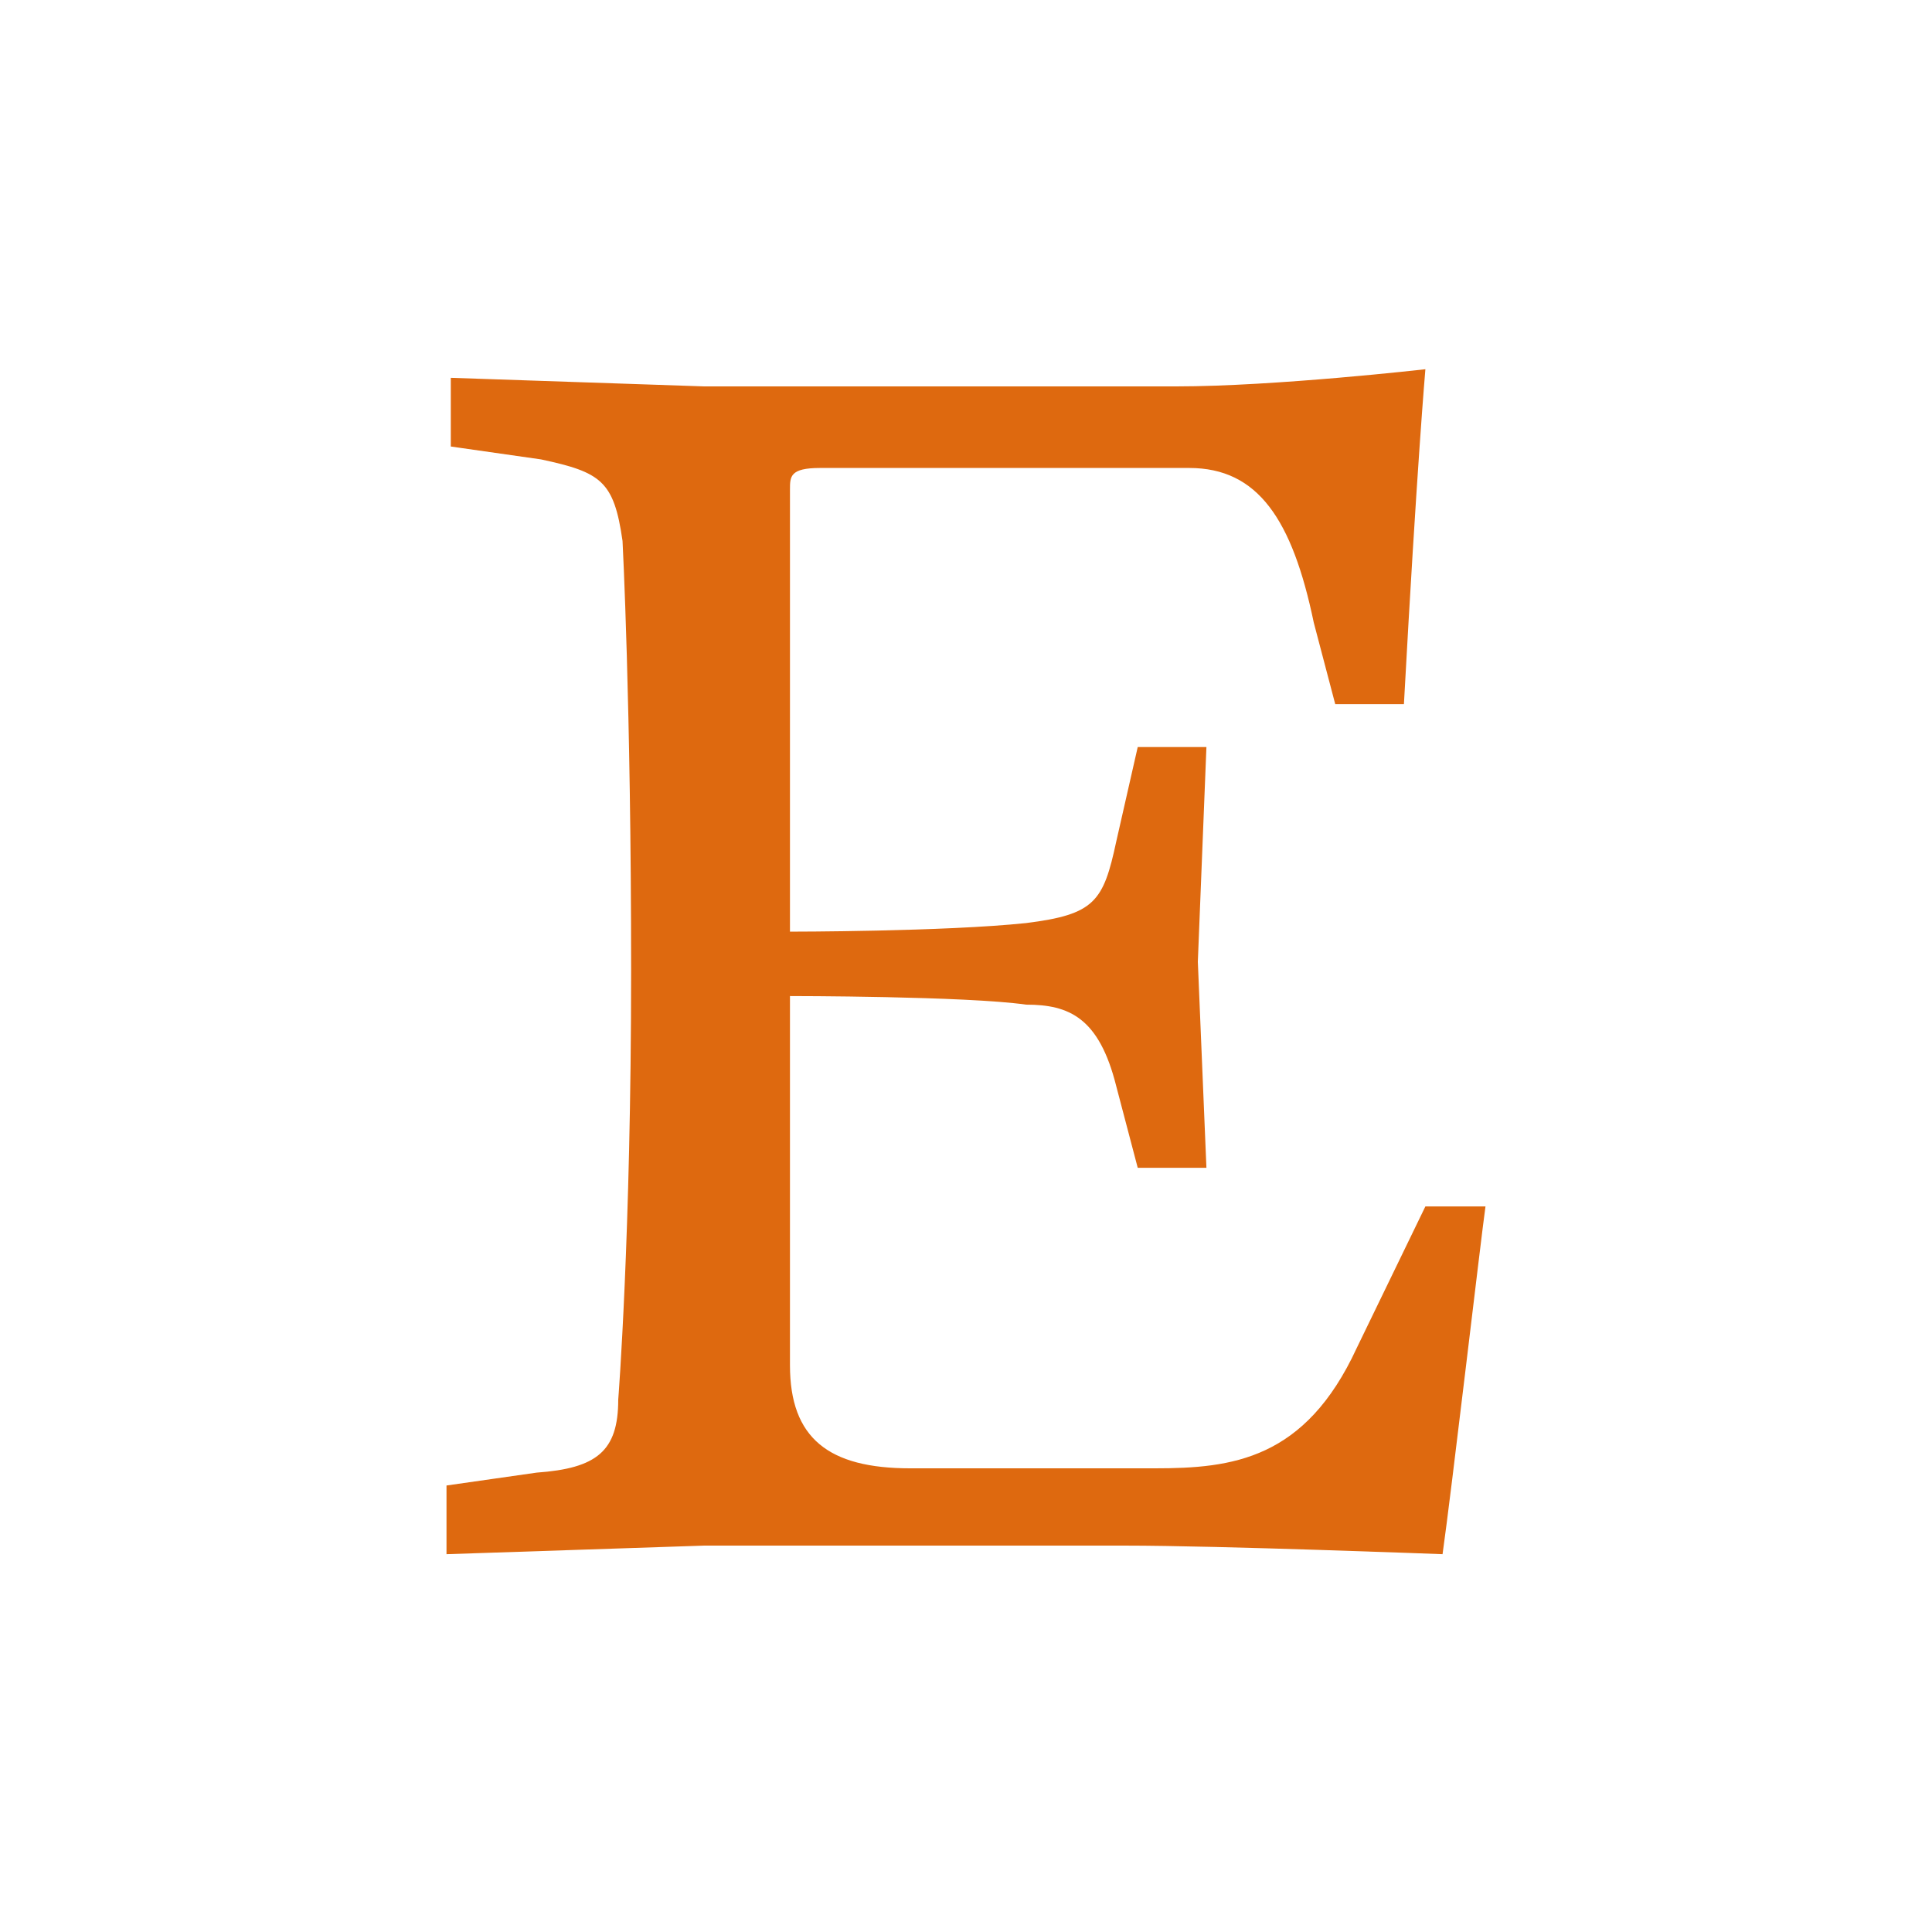
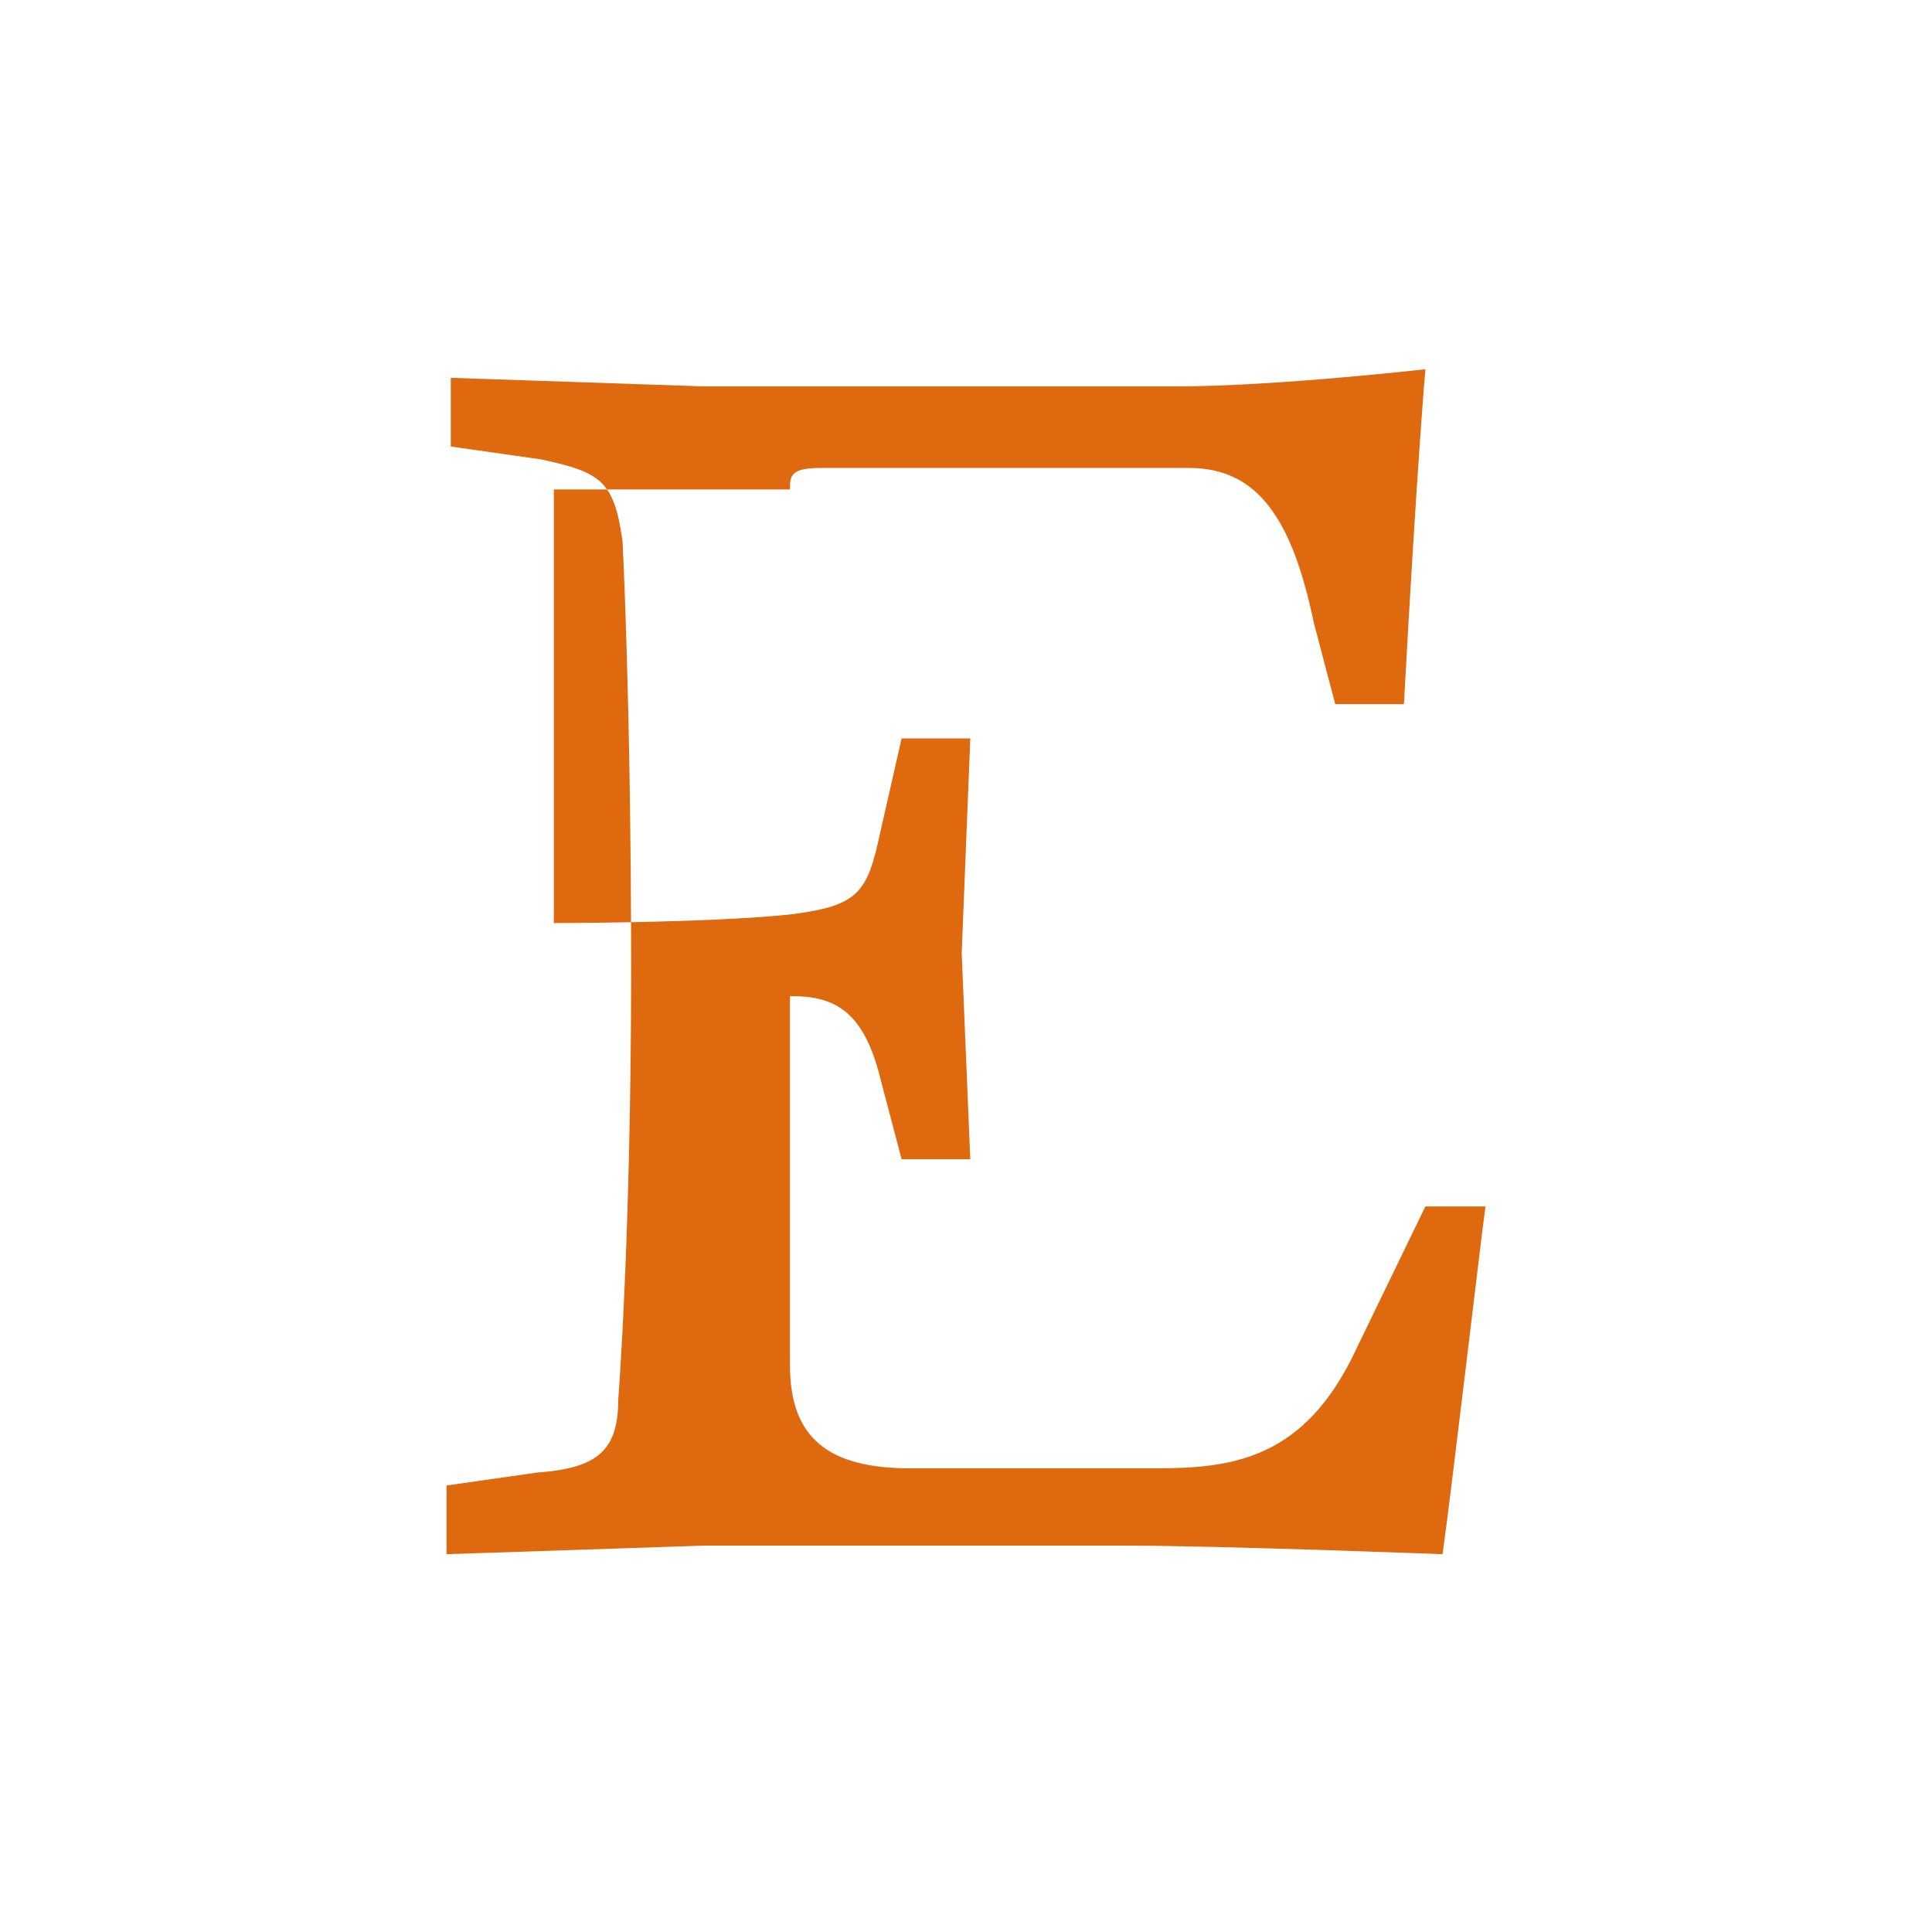
<svg xmlns="http://www.w3.org/2000/svg" version="1.1" id="1.1" x="0px" y="0px" viewBox="0 0 45 45" style="enable-background:new 0 0 45 45;" xml:space="preserve">
  <style type="text/css">
	.st0{fill:#de690f;}
	 
</style>
  <title>Liuyingchieh Etsy</title>
  <desc>Liuyingchieh Etsy</desc>
-   <path class="st0" d="M18.4,11.4c0-0.3,0-0.5,0.7-0.5h8.6c1.6,0,2.4,1.2,2.9,3.6l0.5,1.9h1.6c0.3-5.5,0.5-7.8,0.5-7.8S29.7,9,27.4,9  H16.4l-5.9-0.2v1.6l2.1,0.3c1.4,0.3,1.7,0.5,1.9,1.9c0,0,0.2,3.8,0.2,10s-0.3,10-0.3,10c0,1.2-0.5,1.6-1.9,1.7l-2.1,0.3v1.6l6-0.2  h9.8c2.2,0,7.4,0.2,7.4,0.2c0.2-1.4,0.9-7.4,1-8.1h-1.4l-1.6,3.3c-1.2,2.6-2.9,2.8-4.7,2.8h-5.7c-1.9,0-2.8-0.7-2.8-2.4v-8.6  c0,0,4.1,0,5.5,0.2c1,0,1.7,0.3,2.1,1.9l0.5,1.9h1.6l-0.2-4.8l0.2-5h-1.6l-0.5,2.2c-0.3,1.4-0.5,1.7-2.1,1.9  c-1.9,0.2-5.5,0.2-5.5,0.2V11.4H18.4z" />
+   <path class="st0" d="M18.4,11.4c0-0.3,0-0.5,0.7-0.5h8.6c1.6,0,2.4,1.2,2.9,3.6l0.5,1.9h1.6c0.3-5.5,0.5-7.8,0.5-7.8S29.7,9,27.4,9  H16.4l-5.9-0.2v1.6l2.1,0.3c1.4,0.3,1.7,0.5,1.9,1.9c0,0,0.2,3.8,0.2,10s-0.3,10-0.3,10c0,1.2-0.5,1.6-1.9,1.7l-2.1,0.3v1.6l6-0.2  h9.8c2.2,0,7.4,0.2,7.4,0.2c0.2-1.4,0.9-7.4,1-8.1h-1.4l-1.6,3.3c-1.2,2.6-2.9,2.8-4.7,2.8h-5.7c-1.9,0-2.8-0.7-2.8-2.4v-8.6  c1,0,1.7,0.3,2.1,1.9l0.5,1.9h1.6l-0.2-4.8l0.2-5h-1.6l-0.5,2.2c-0.3,1.4-0.5,1.7-2.1,1.9  c-1.9,0.2-5.5,0.2-5.5,0.2V11.4H18.4z" />
</svg>